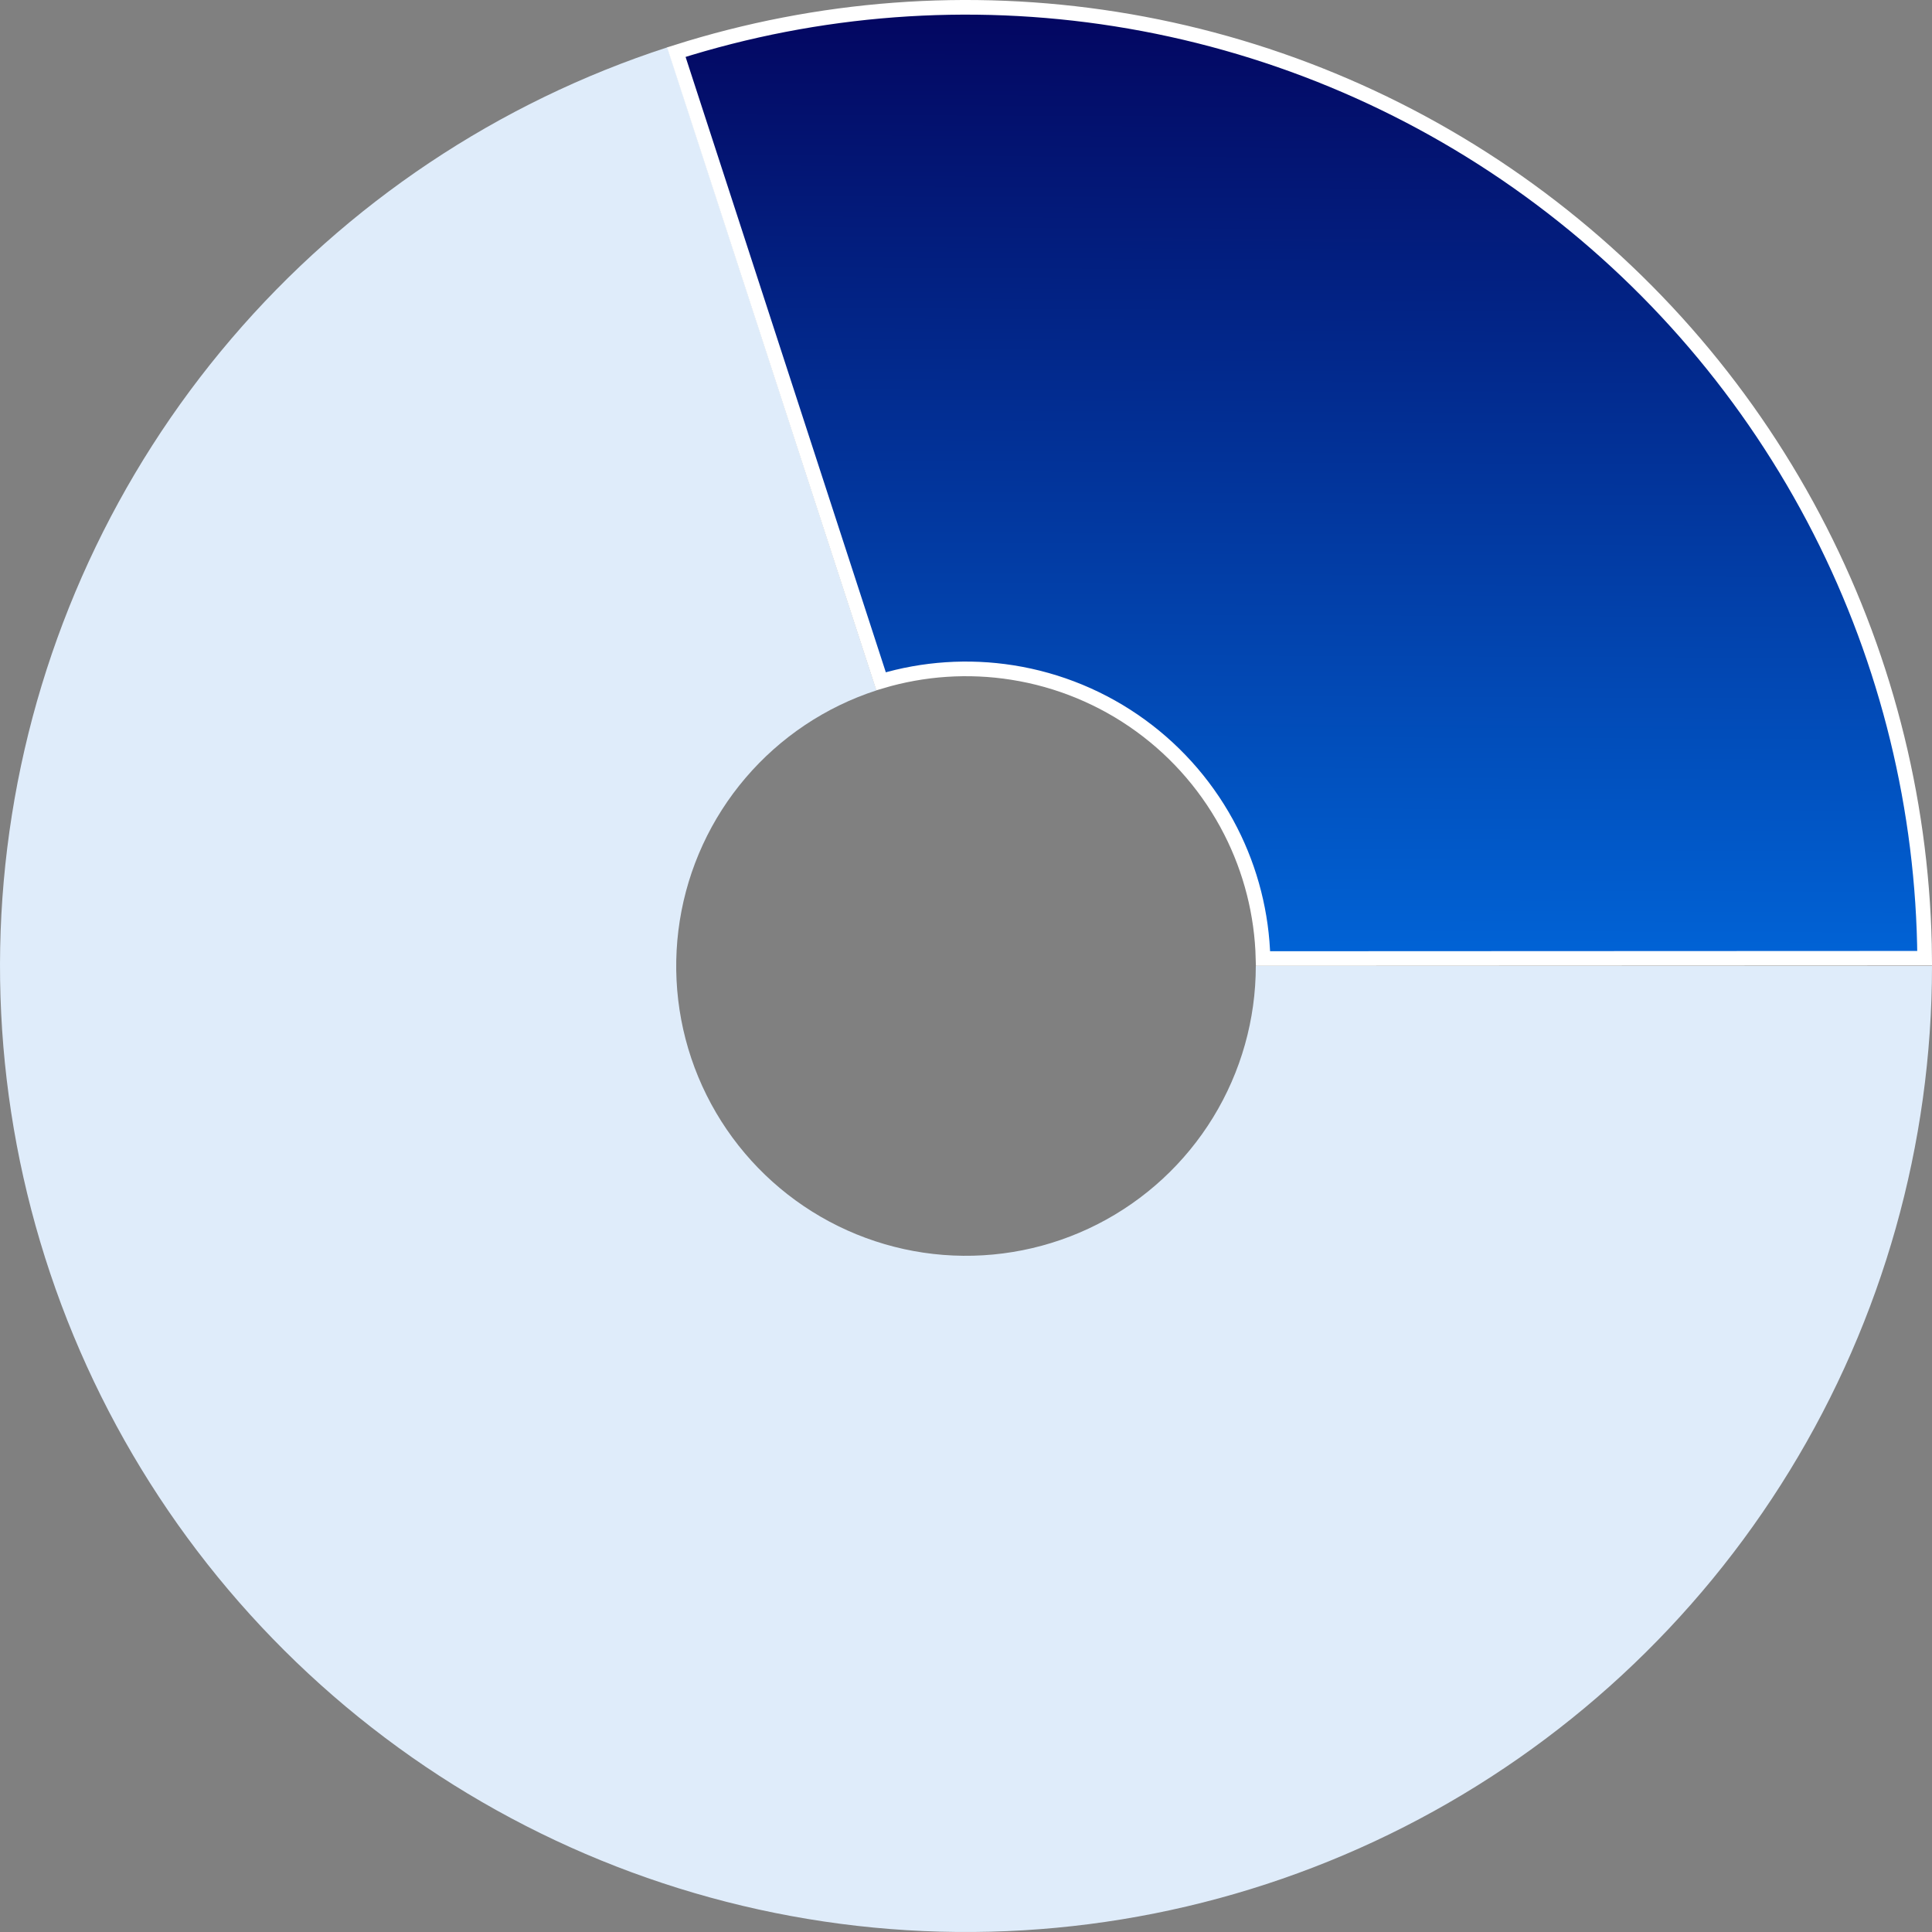
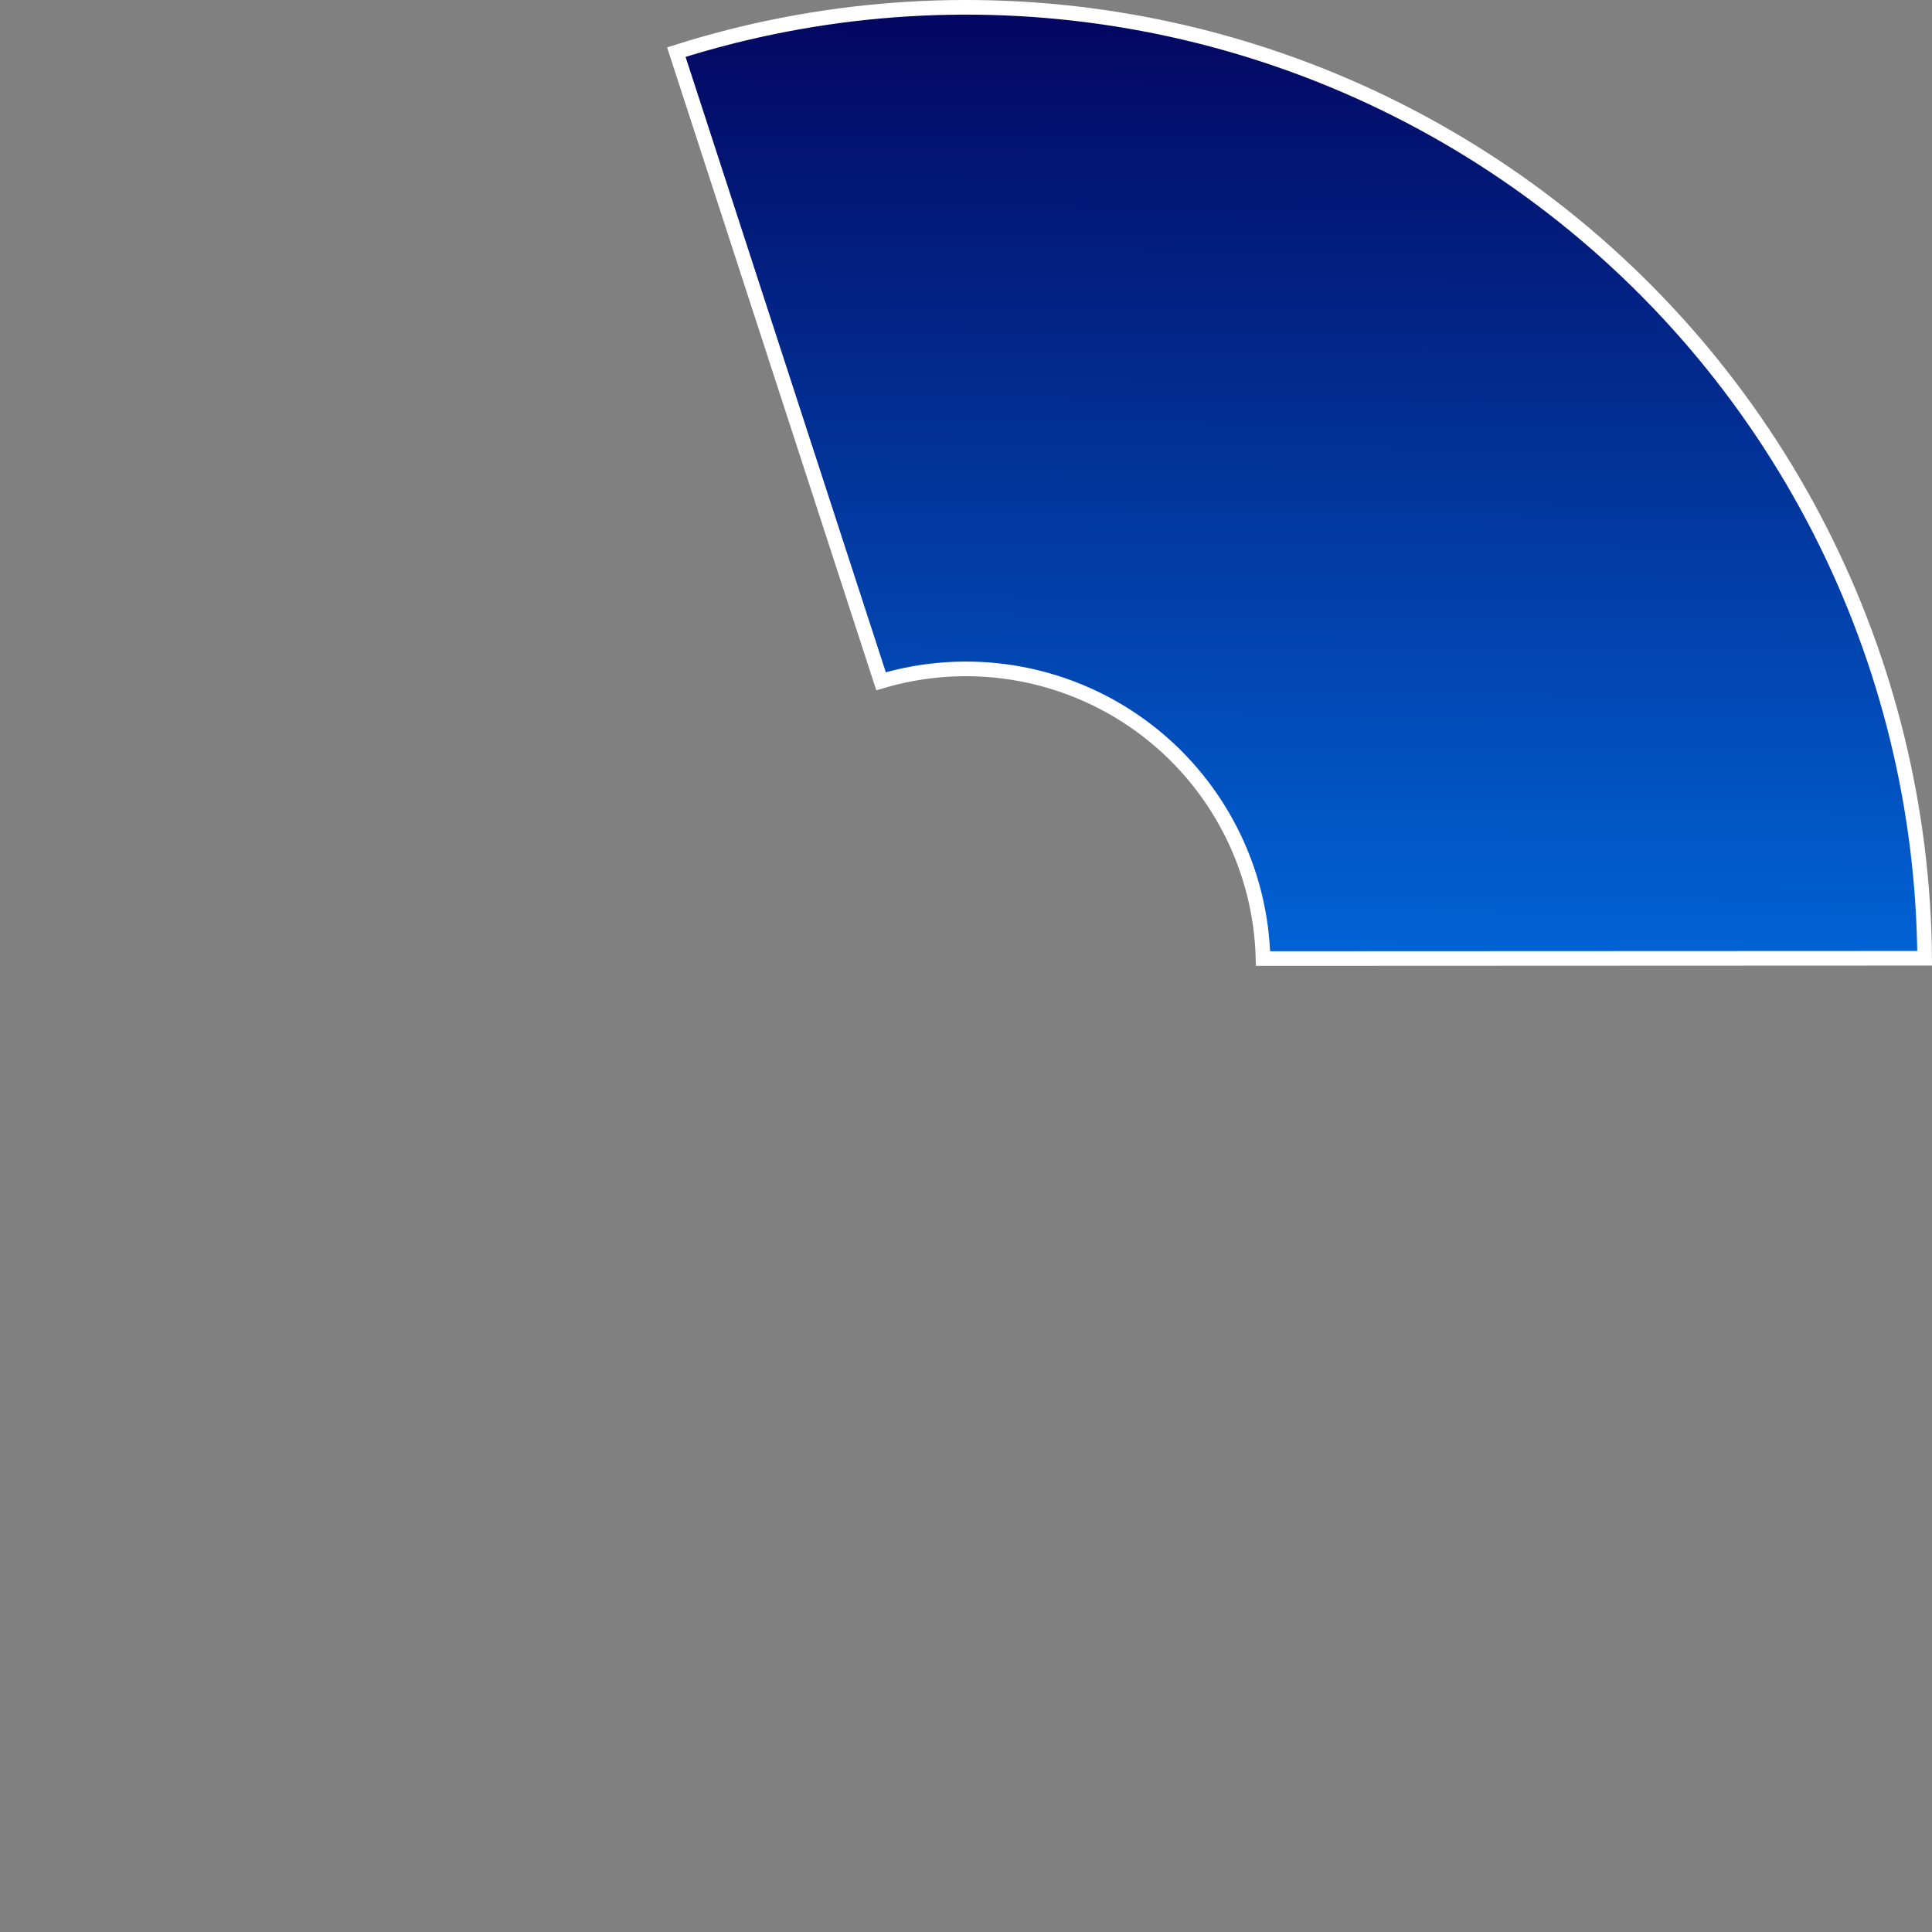
<svg xmlns="http://www.w3.org/2000/svg" width="132" height="132" viewBox="0 0 132 132" fill="none">
  <rect x="0" y="0" width="132" height="132" fill="#808080" stroke="none" />
-   <path d="M132 66C132 78.172 128.634 90.107 122.274 100.485C115.914 110.863 106.809 119.281 95.963 124.806C85.118 130.332 72.956 132.752 60.822 131.797C48.687 130.842 37.053 126.55 27.206 119.395C17.359 112.241 9.682 102.502 5.024 91.257C0.366 80.012 -1.091 67.697 0.813 55.675C2.717 43.653 7.908 32.392 15.813 23.136C23.718 13.881 34.029 6.992 45.605 3.23L59.882 47.169C56.409 48.297 53.316 50.364 50.944 53.141C48.572 55.918 47.015 59.296 46.444 62.903C45.873 66.509 46.31 70.204 47.707 73.577C49.105 76.951 51.408 79.872 54.362 82.019C57.316 84.165 60.806 85.453 64.447 85.739C68.087 86.025 71.736 85.3 74.989 83.642C78.243 81.984 80.974 79.459 82.882 76.346C84.79 73.232 85.8 69.652 85.8 66H132Z" fill="#DFECFA" />
  <path d="M60.196 46.547L46.209 3.562C55.899 0.49 66.173 -0.285 76.219 1.302C86.429 2.915 96.112 6.921 104.477 12.993C112.842 19.065 119.651 27.031 124.348 36.239C128.969 45.298 131.416 55.307 131.498 65.472L86.294 65.491C86.218 62.46 85.463 59.481 84.083 56.776C82.628 53.922 80.517 51.454 77.925 49.572C75.332 47.69 72.331 46.448 69.167 45.949C66.167 45.475 63.102 45.68 60.196 46.547Z" fill="url(#paint0_linear_2022_68)" stroke="white" />
  <defs>
    <linearGradient id="paint0_linear_2022_68" x1="89.011" y1="0" x2="88.752" y2="65.992" gradientUnits="userSpaceOnUse">
      <stop stop-color="#03055F" />
      <stop offset="1" stop-color="#0164D7" />
    </linearGradient>
  </defs>
</svg>